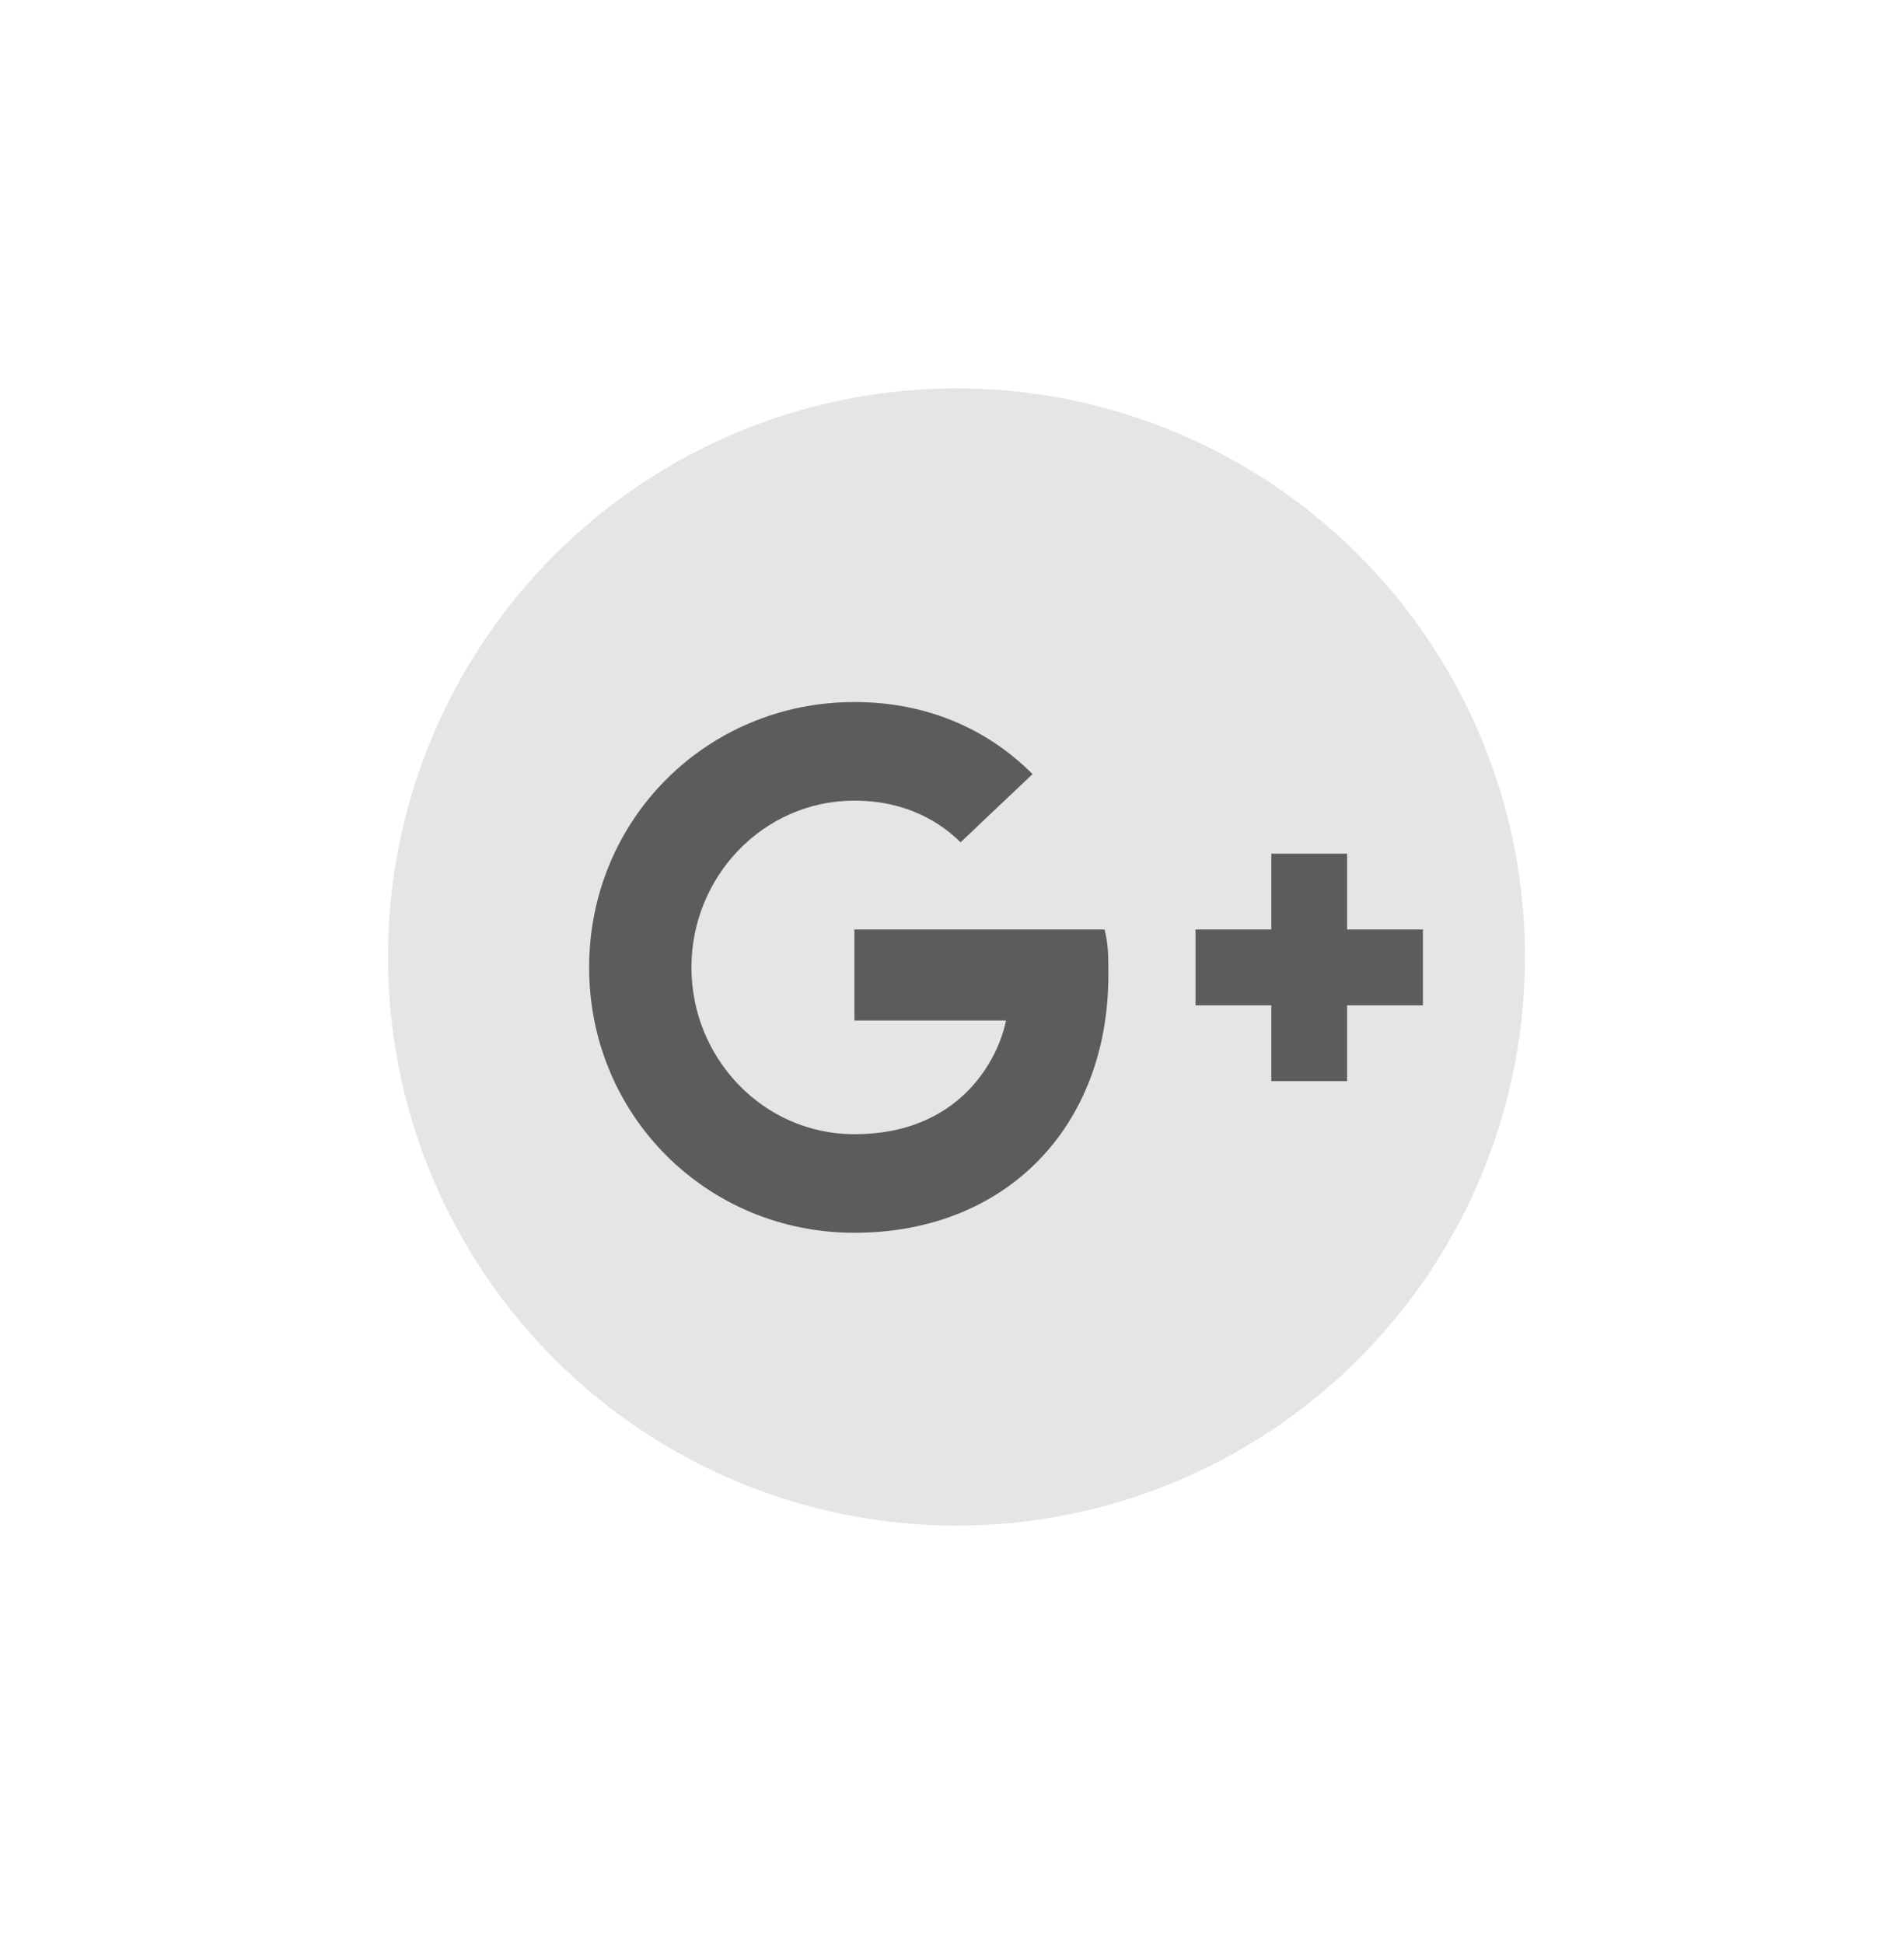
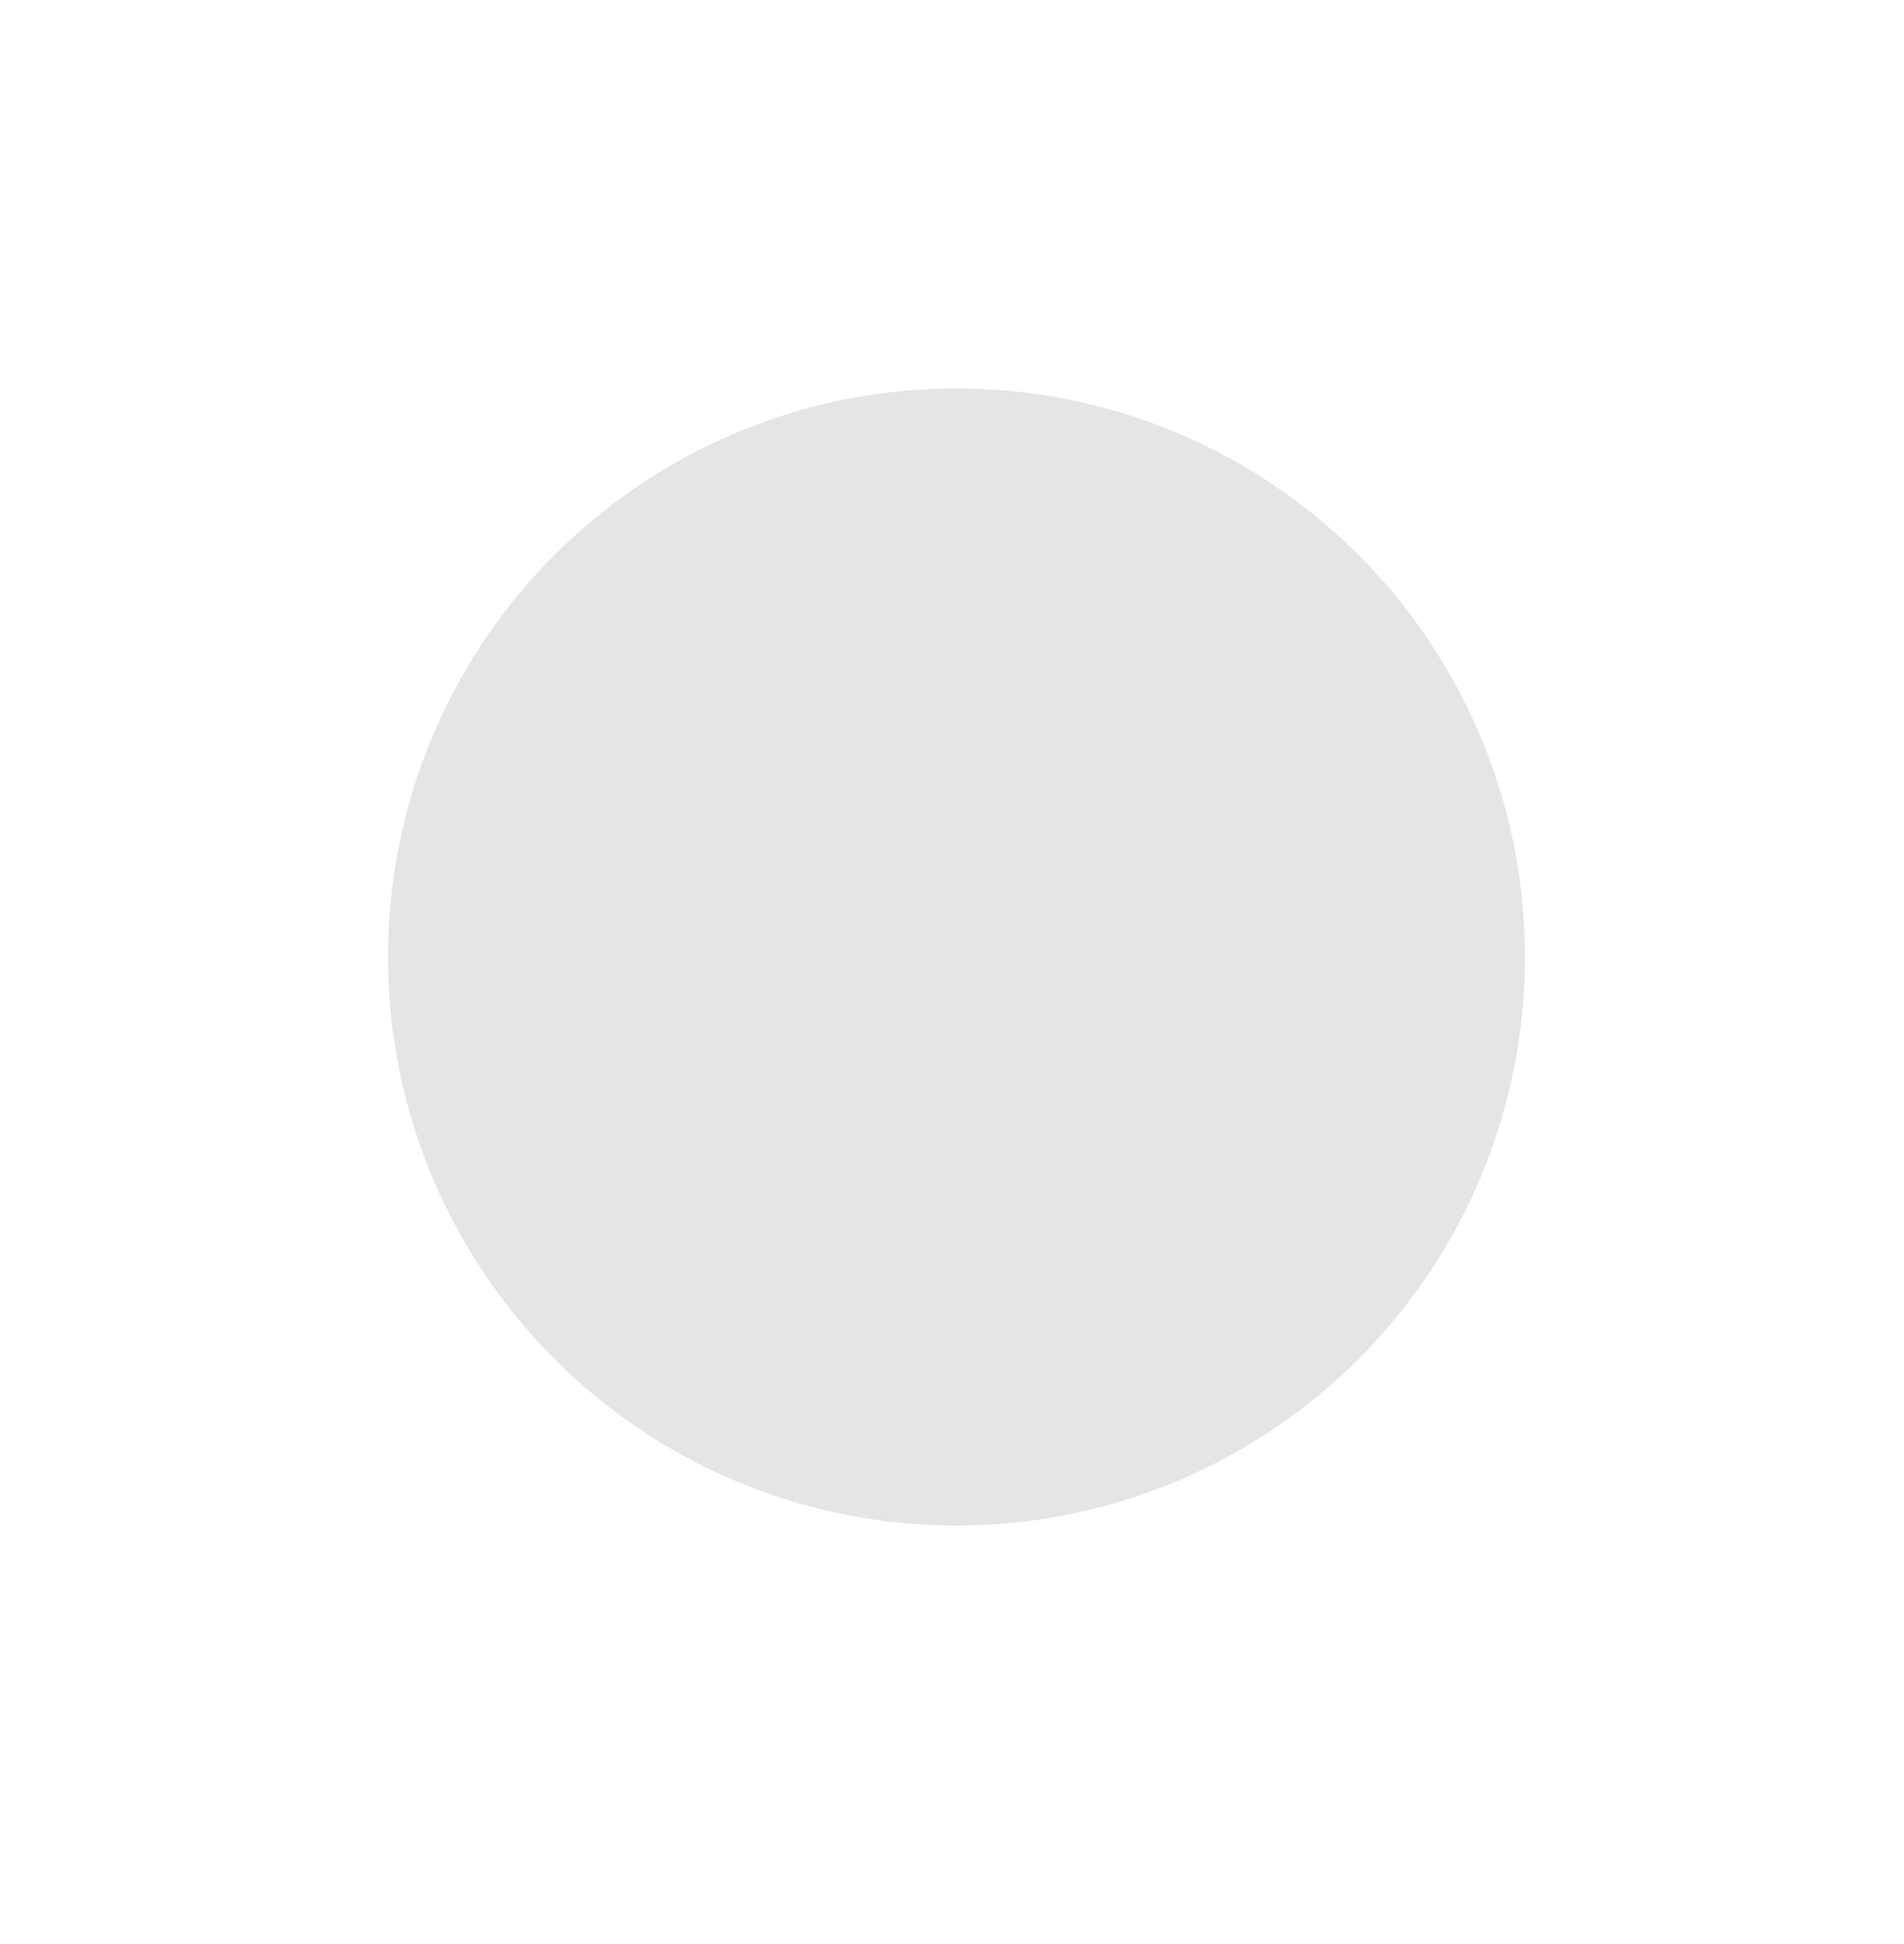
<svg xmlns="http://www.w3.org/2000/svg" width="48" height="49" viewBox="0 0 48 49" fill="none">
  <circle cx="24.113" cy="24.121" r="14.332" fill="#CECCCC" fill-opacity="0.5" />
-   <path d="M35.872 23.428H33.961V21.517H32.05V23.428H30.139V25.339H32.05V27.25H33.961V25.339H35.872M21.54 23.428V25.721H25.362C25.171 26.677 24.215 28.588 21.54 28.588C19.247 28.588 17.431 26.677 17.431 24.384C17.431 22.09 19.247 20.18 21.54 20.18C22.878 20.18 23.738 20.753 24.215 21.231L26.031 19.511C24.884 18.364 23.355 17.695 21.54 17.695C17.814 17.695 14.852 20.657 14.852 24.384C14.852 28.11 17.814 31.072 21.54 31.072C25.362 31.072 27.942 28.397 27.942 24.575C27.942 24.097 27.942 23.81 27.846 23.428H21.54Z" fill="black" fill-opacity="0.6" />
</svg>